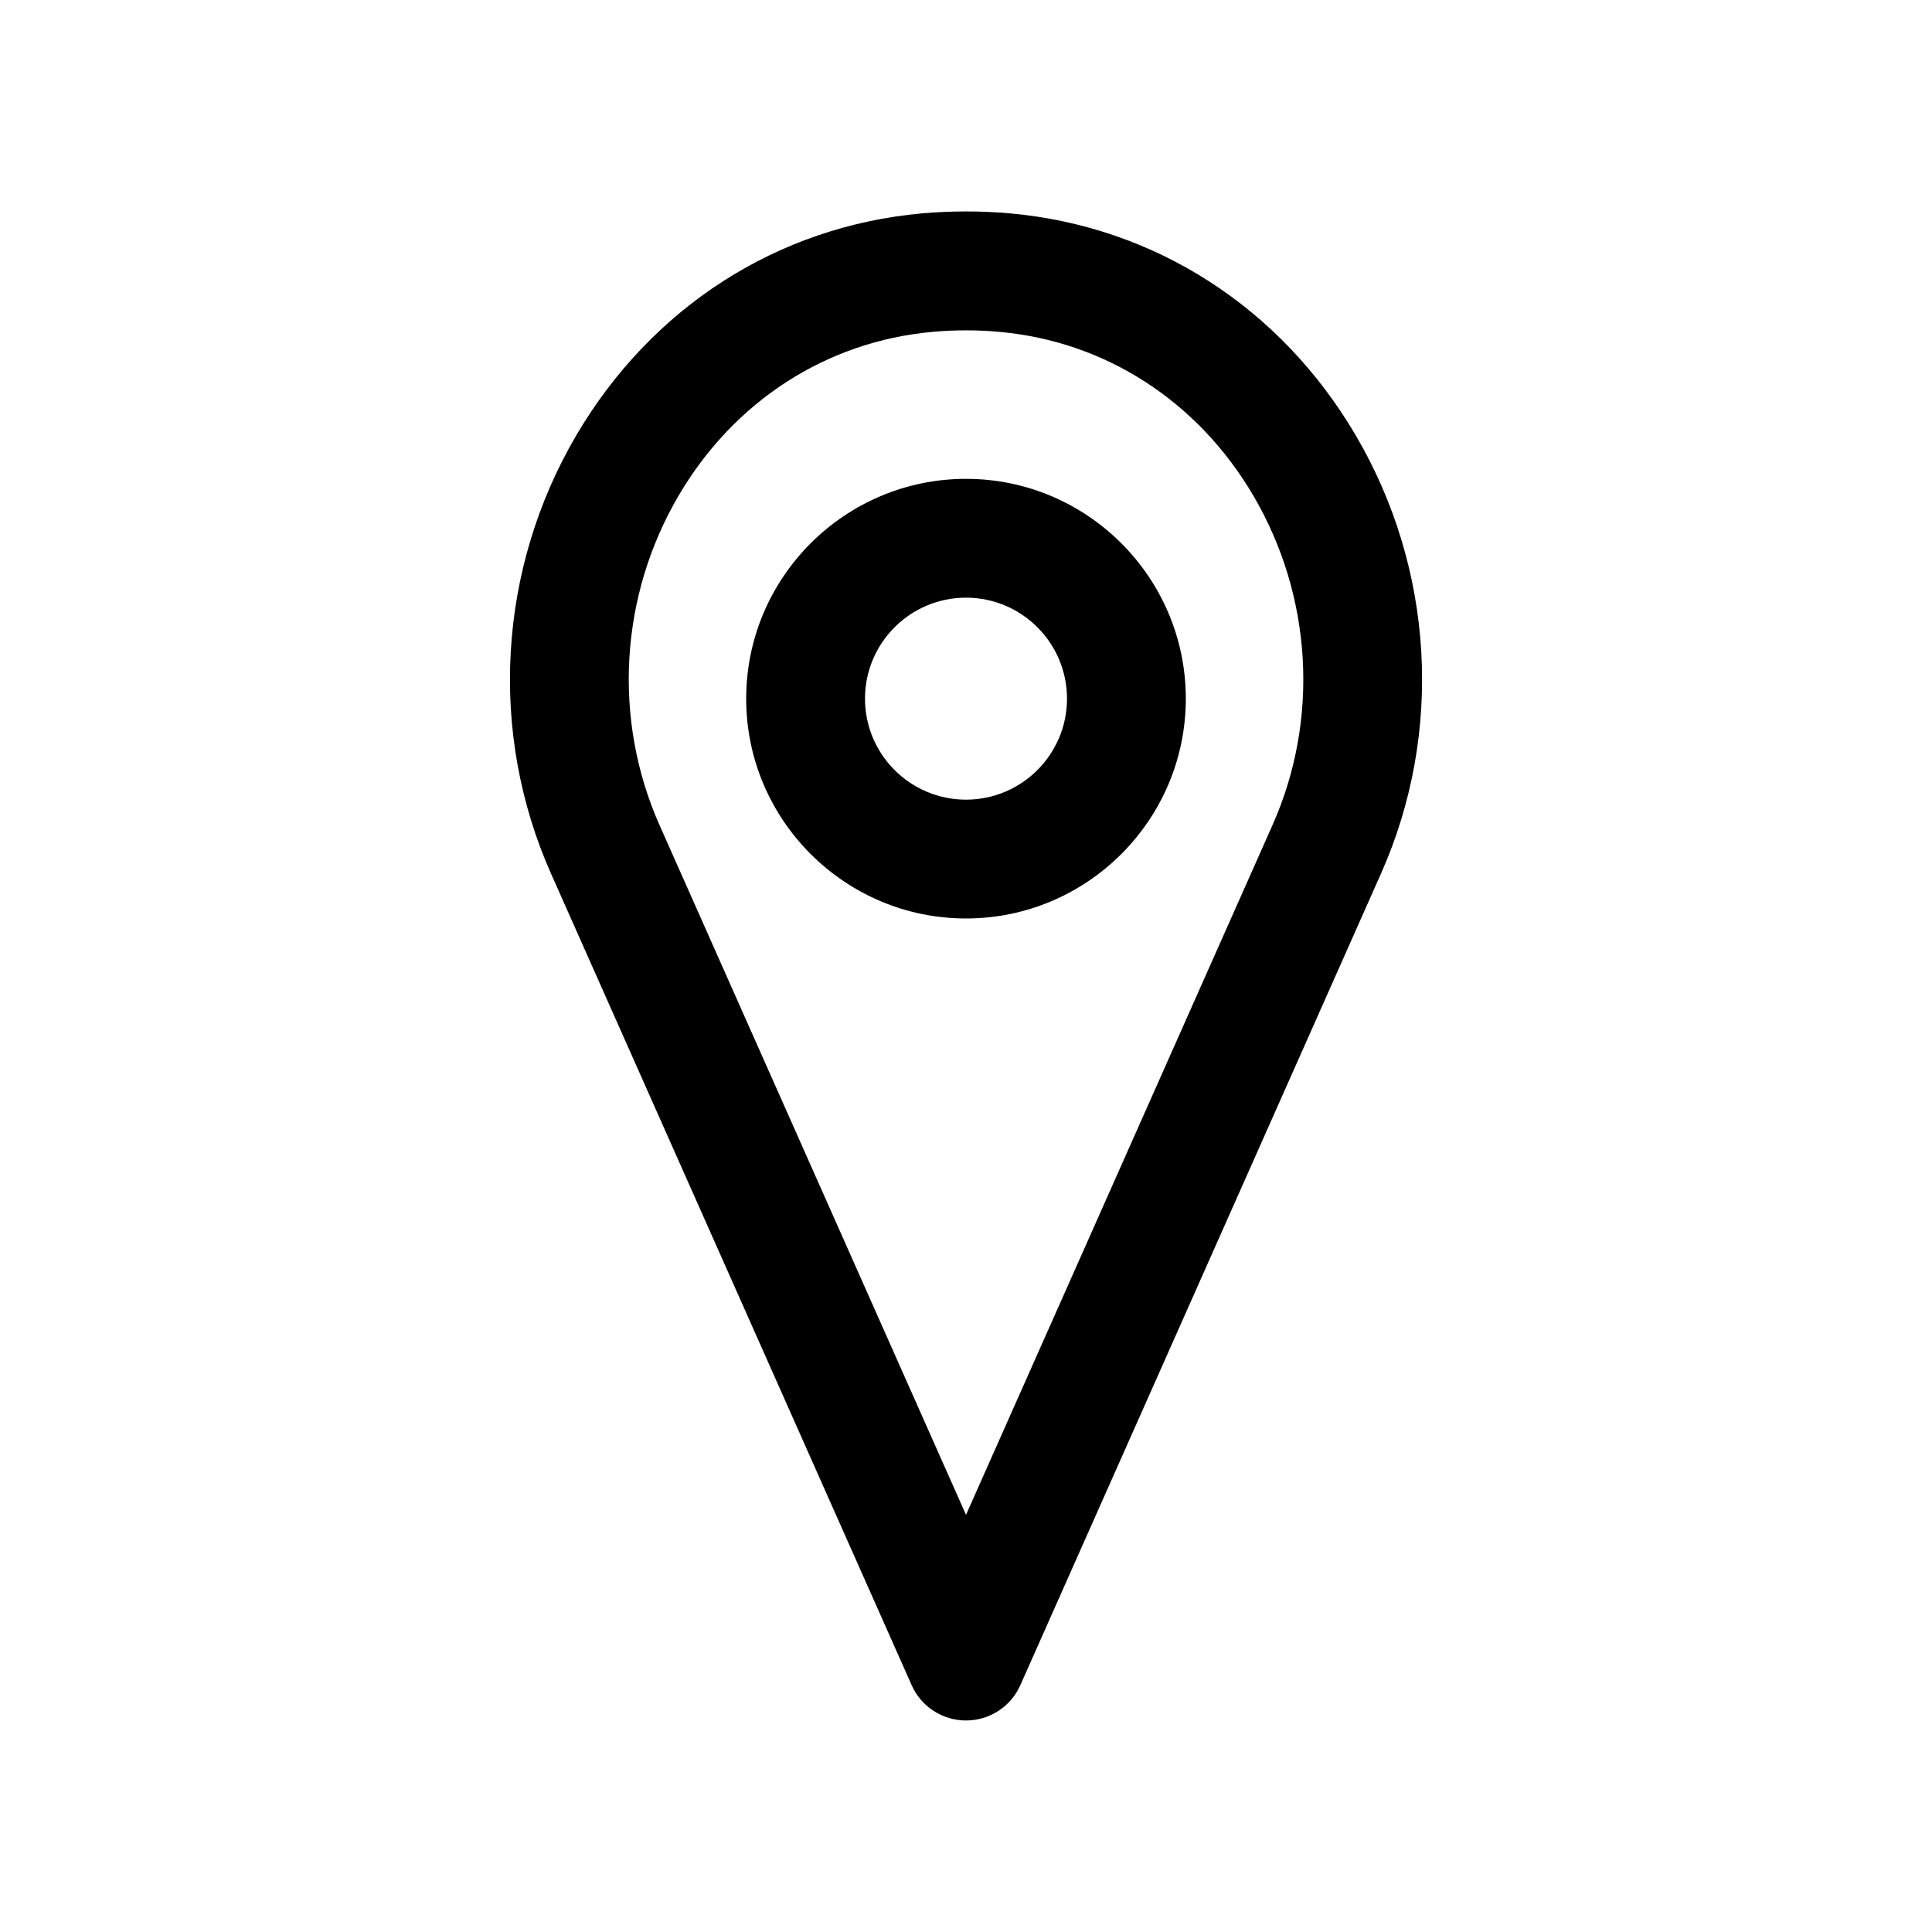
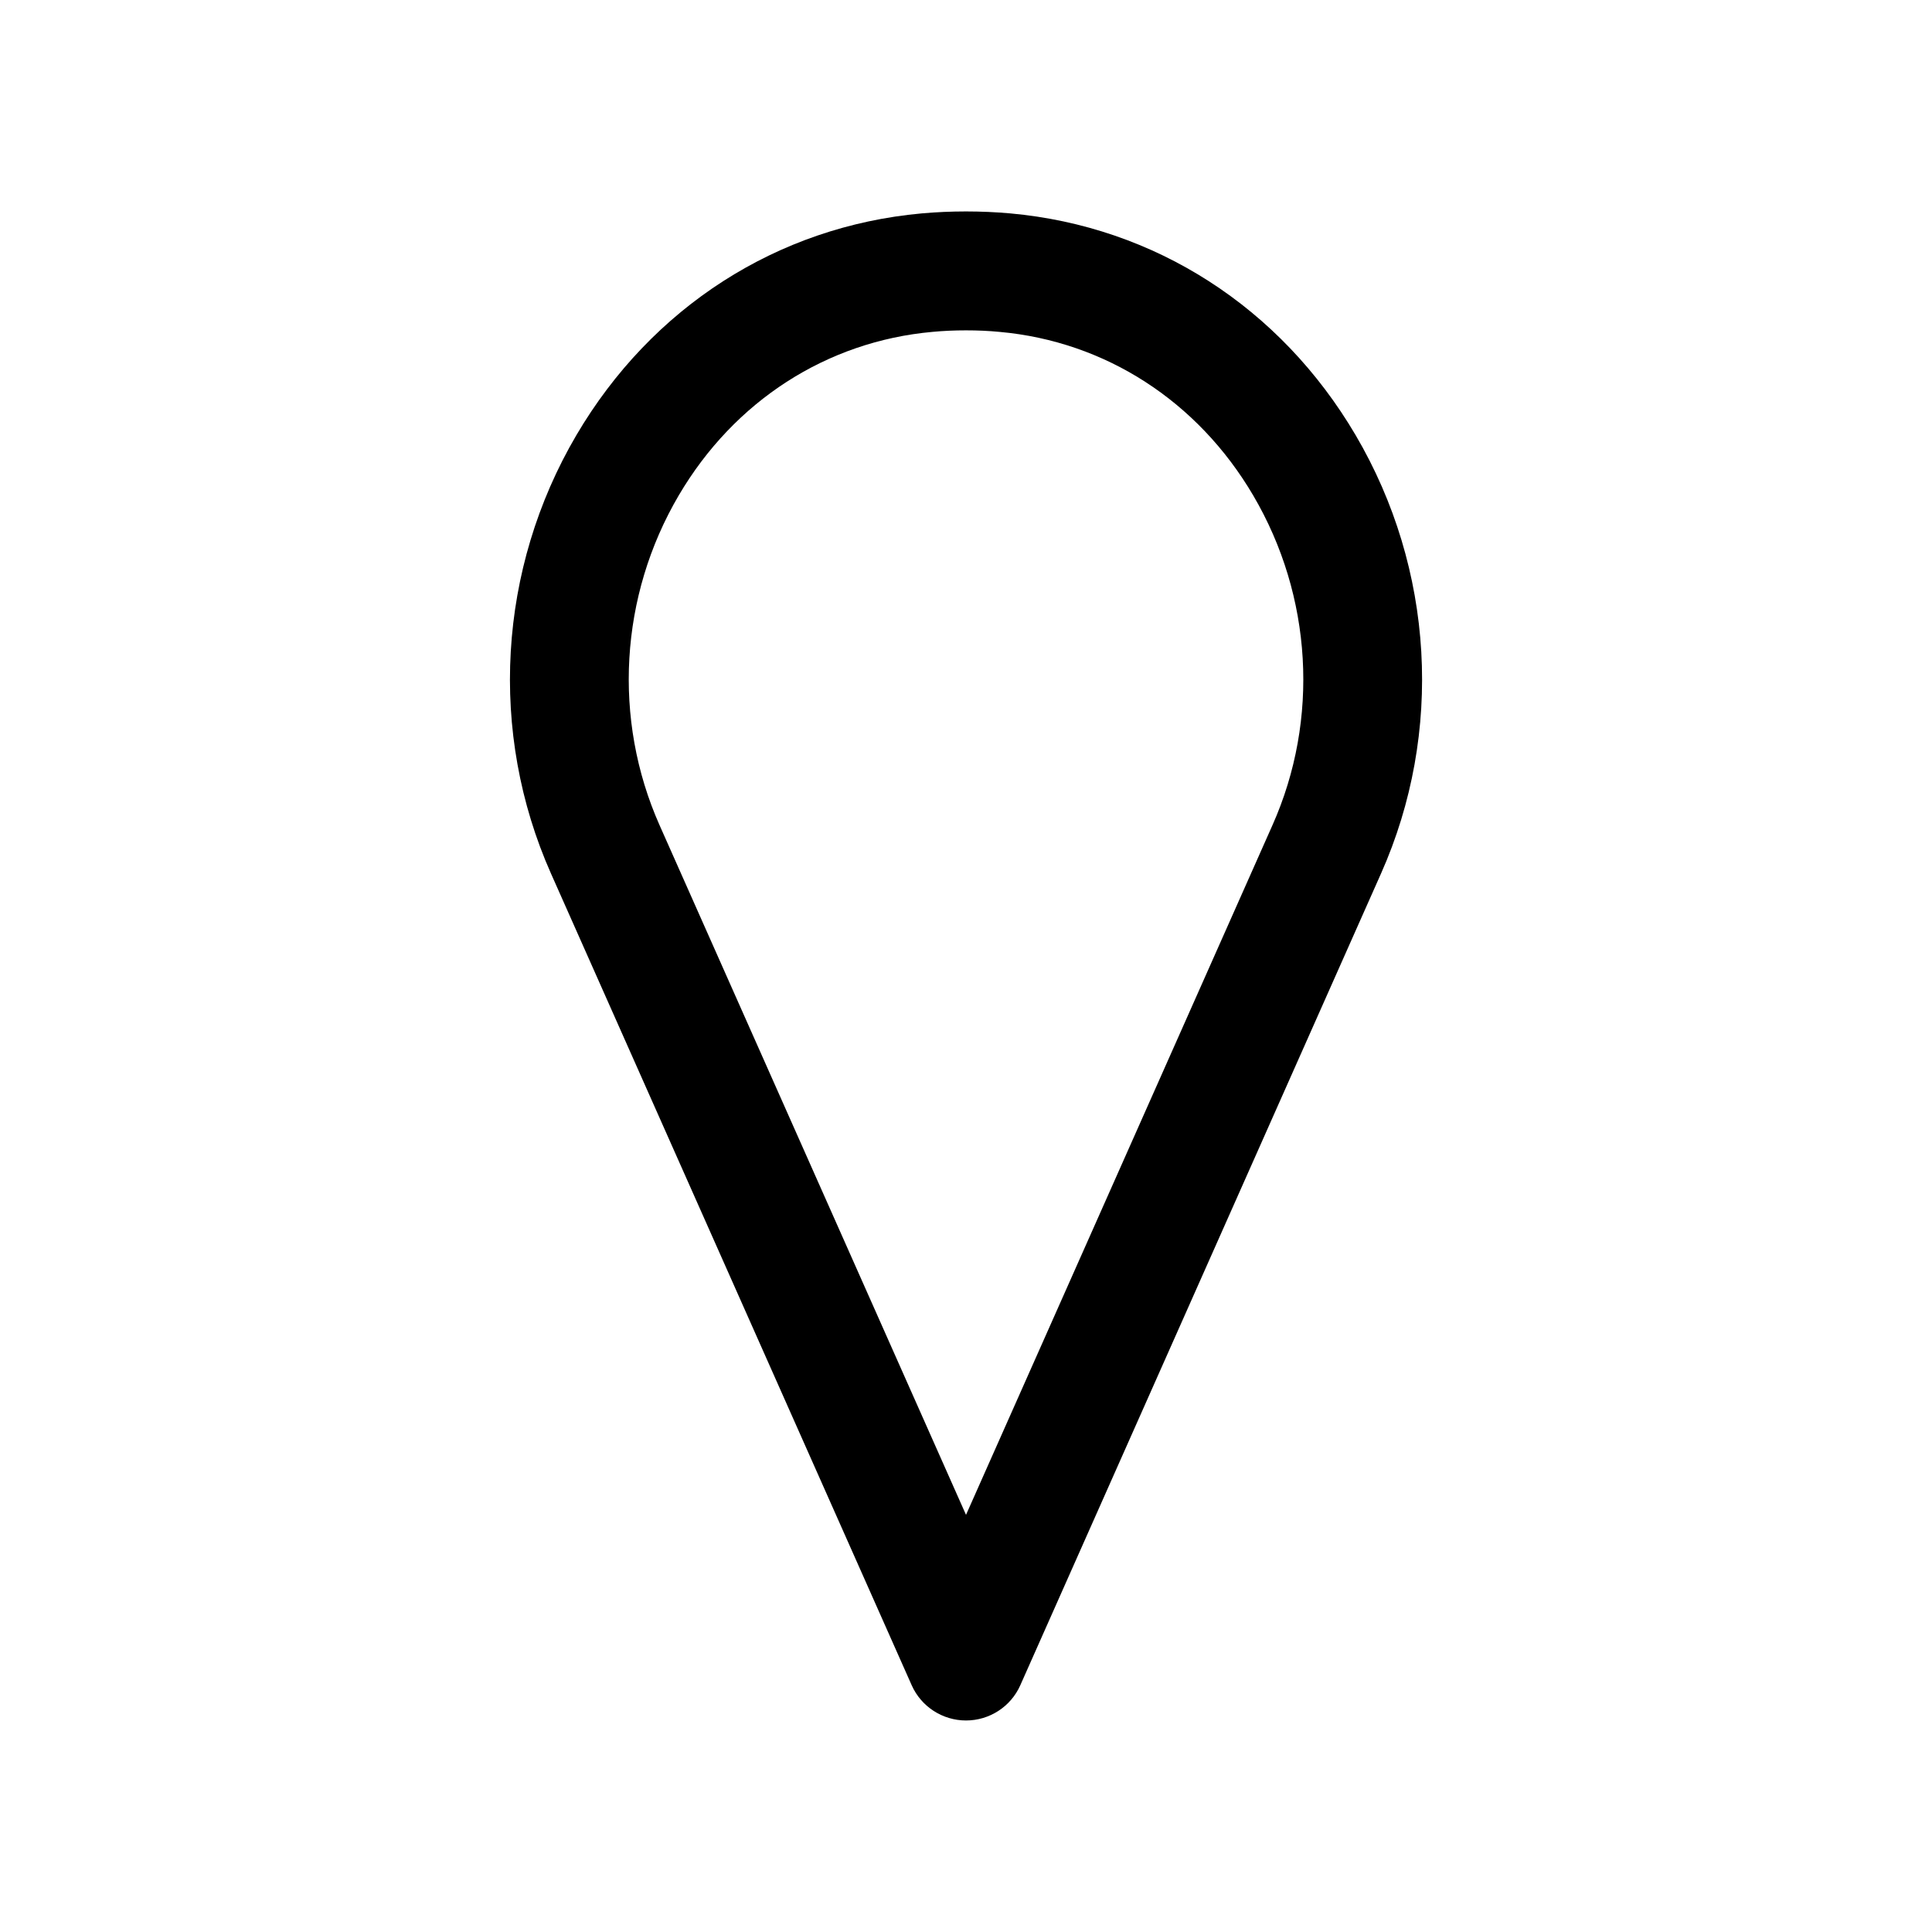
<svg xmlns="http://www.w3.org/2000/svg" fill="#000000" width="800px" height="800px" version="1.1" viewBox="144 144 512 512">
  <g>
    <path d="m503.25 259.31c-19.934-33.883-53.246-55.293-91.504-58.758-7.746-0.691-15.742-0.691-23.488 0-38.258 3.465-71.574 24.875-91.504 58.758-20.816 35.426-23.332 78.848-6.738 116.19l95.598 215.12c2.519 5.672 8.188 9.324 14.391 9.324s11.871-3.652 14.391-9.352l95.598-215.12c16.594-37.316 14.074-80.738-6.742-116.16zm-22.039 103.38-81.207 182.76-81.211-182.76c-12.469-28.086-10.578-60.773 5.102-87.441 14.707-25 39.203-40.777 67.195-43.297 2.961-0.281 5.891-0.406 8.914-0.406s5.953 0.125 8.91 0.41c27.992 2.519 52.492 18.324 67.195 43.328 15.68 26.668 17.602 59.352 5.102 87.406z" />
-     <path d="m400 270.9c-32.117 0-58.254 26.137-58.254 58.254 0 32.117 26.133 58.25 58.254 58.25 32.117 0 58.254-26.137 58.254-58.254-0.004-32.117-26.137-58.25-58.254-58.25zm0 85.016c-14.77 0-26.766-11.996-26.766-26.766 0-14.766 11.996-26.762 26.766-26.762s26.766 11.996 26.766 26.766c-0.004 14.766-12 26.762-26.766 26.762z" />
  </g>
</svg>